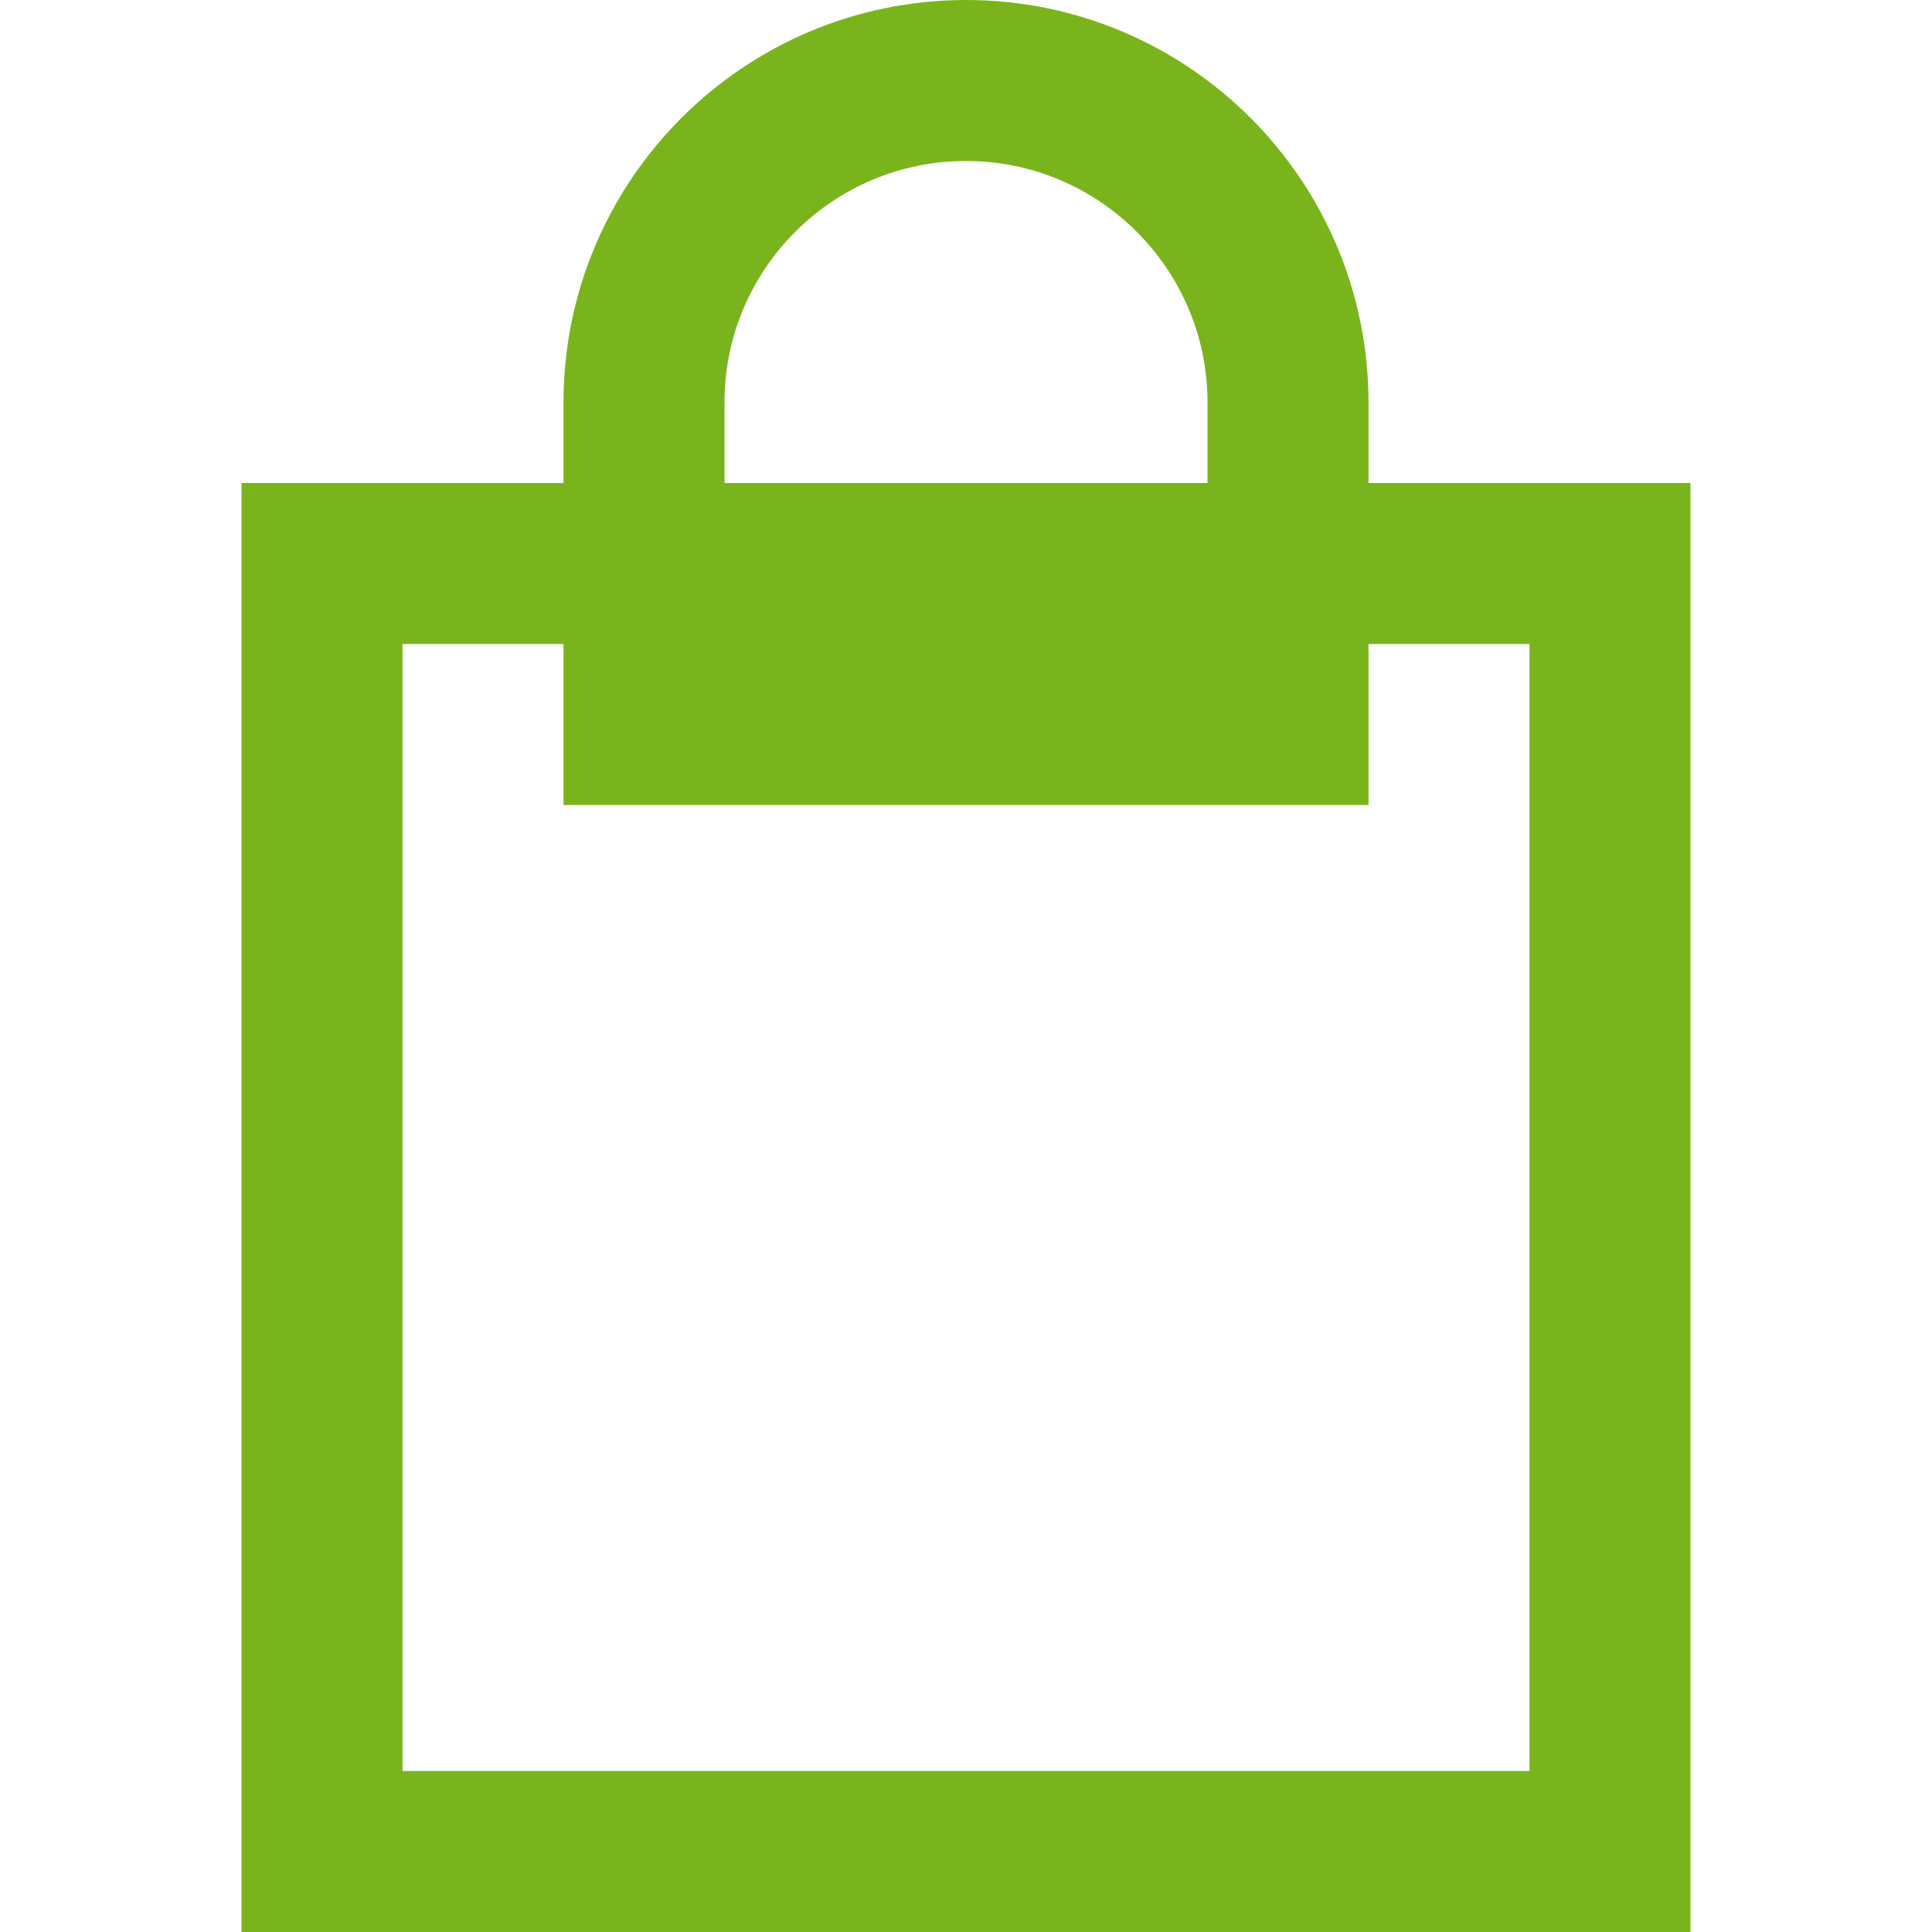
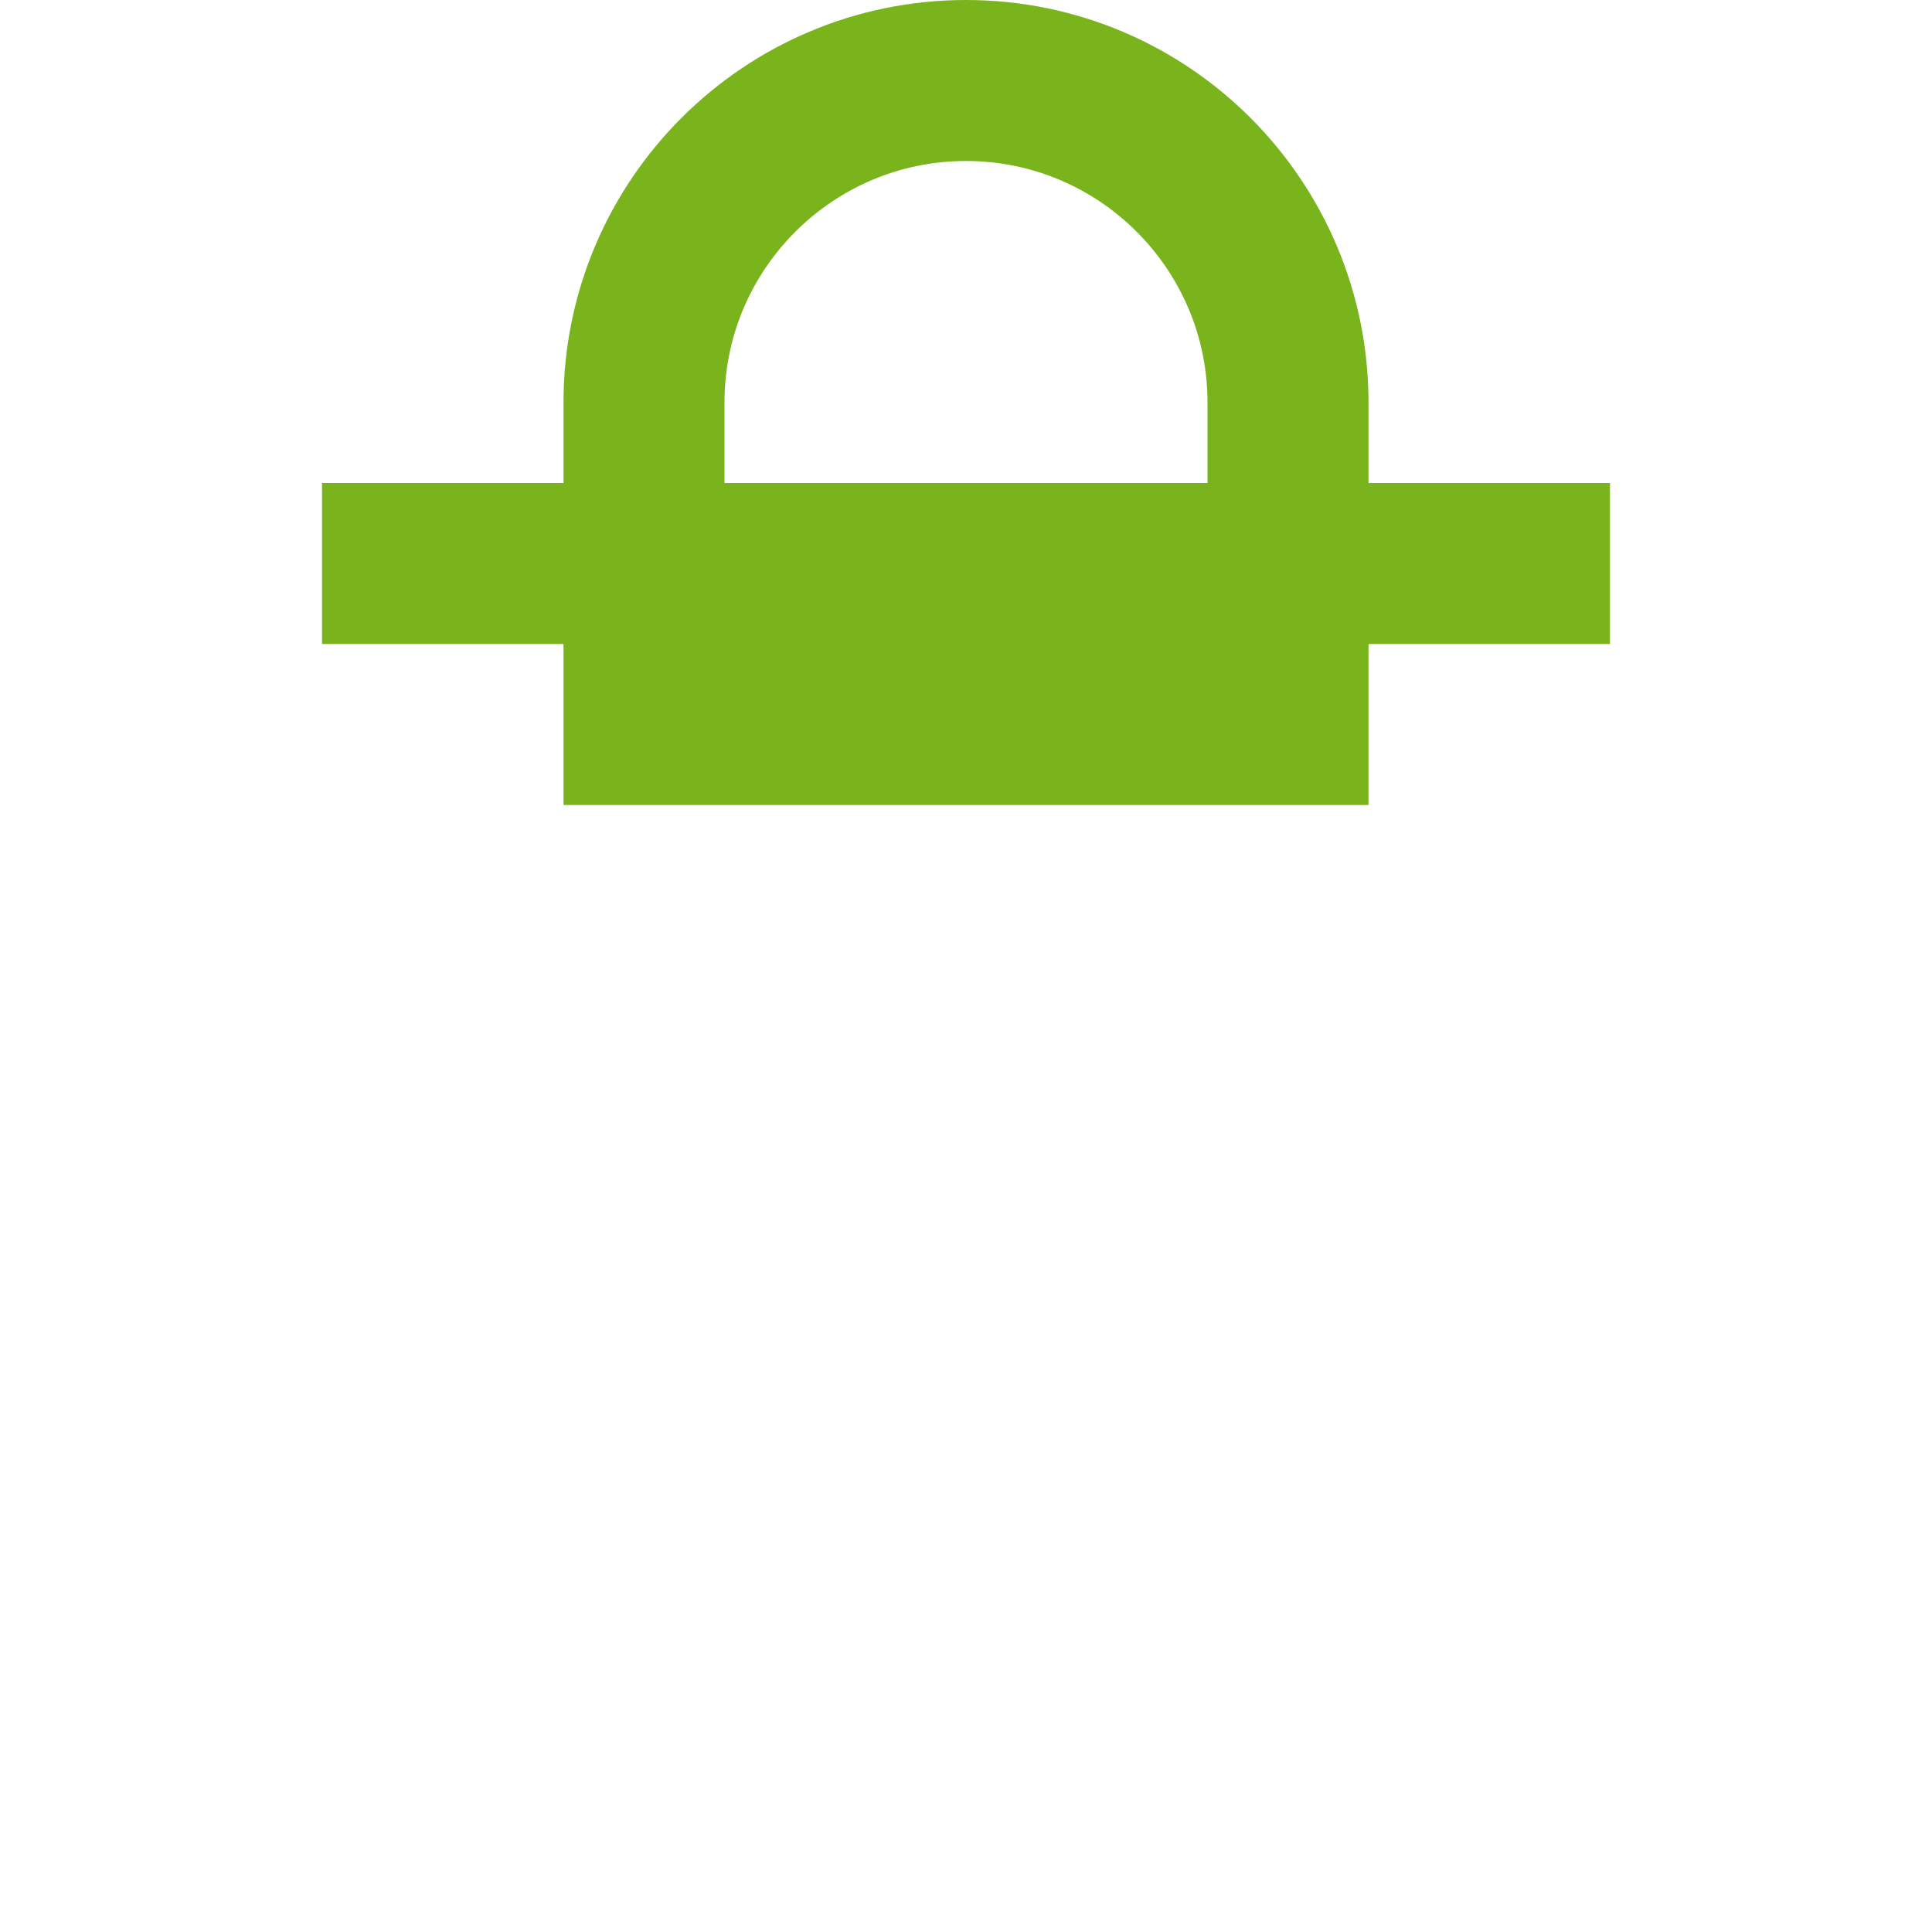
<svg xmlns="http://www.w3.org/2000/svg" width="24" height="24" viewBox="0 0 24 24" fill="none">
-   <path d="M8 9V5C8 2.79 9.795 1 12 1C14.21 1 16 2.795 16 5V9H8ZM4 7H20V23H4V7Z" stroke="#7AB41D" stroke-width="2" stroke-linecap="round" />
+   <path d="M8 9V5C8 2.79 9.795 1 12 1C14.21 1 16 2.795 16 5V9H8ZM4 7H20H4V7Z" stroke="#7AB41D" stroke-width="2" stroke-linecap="round" />
</svg>